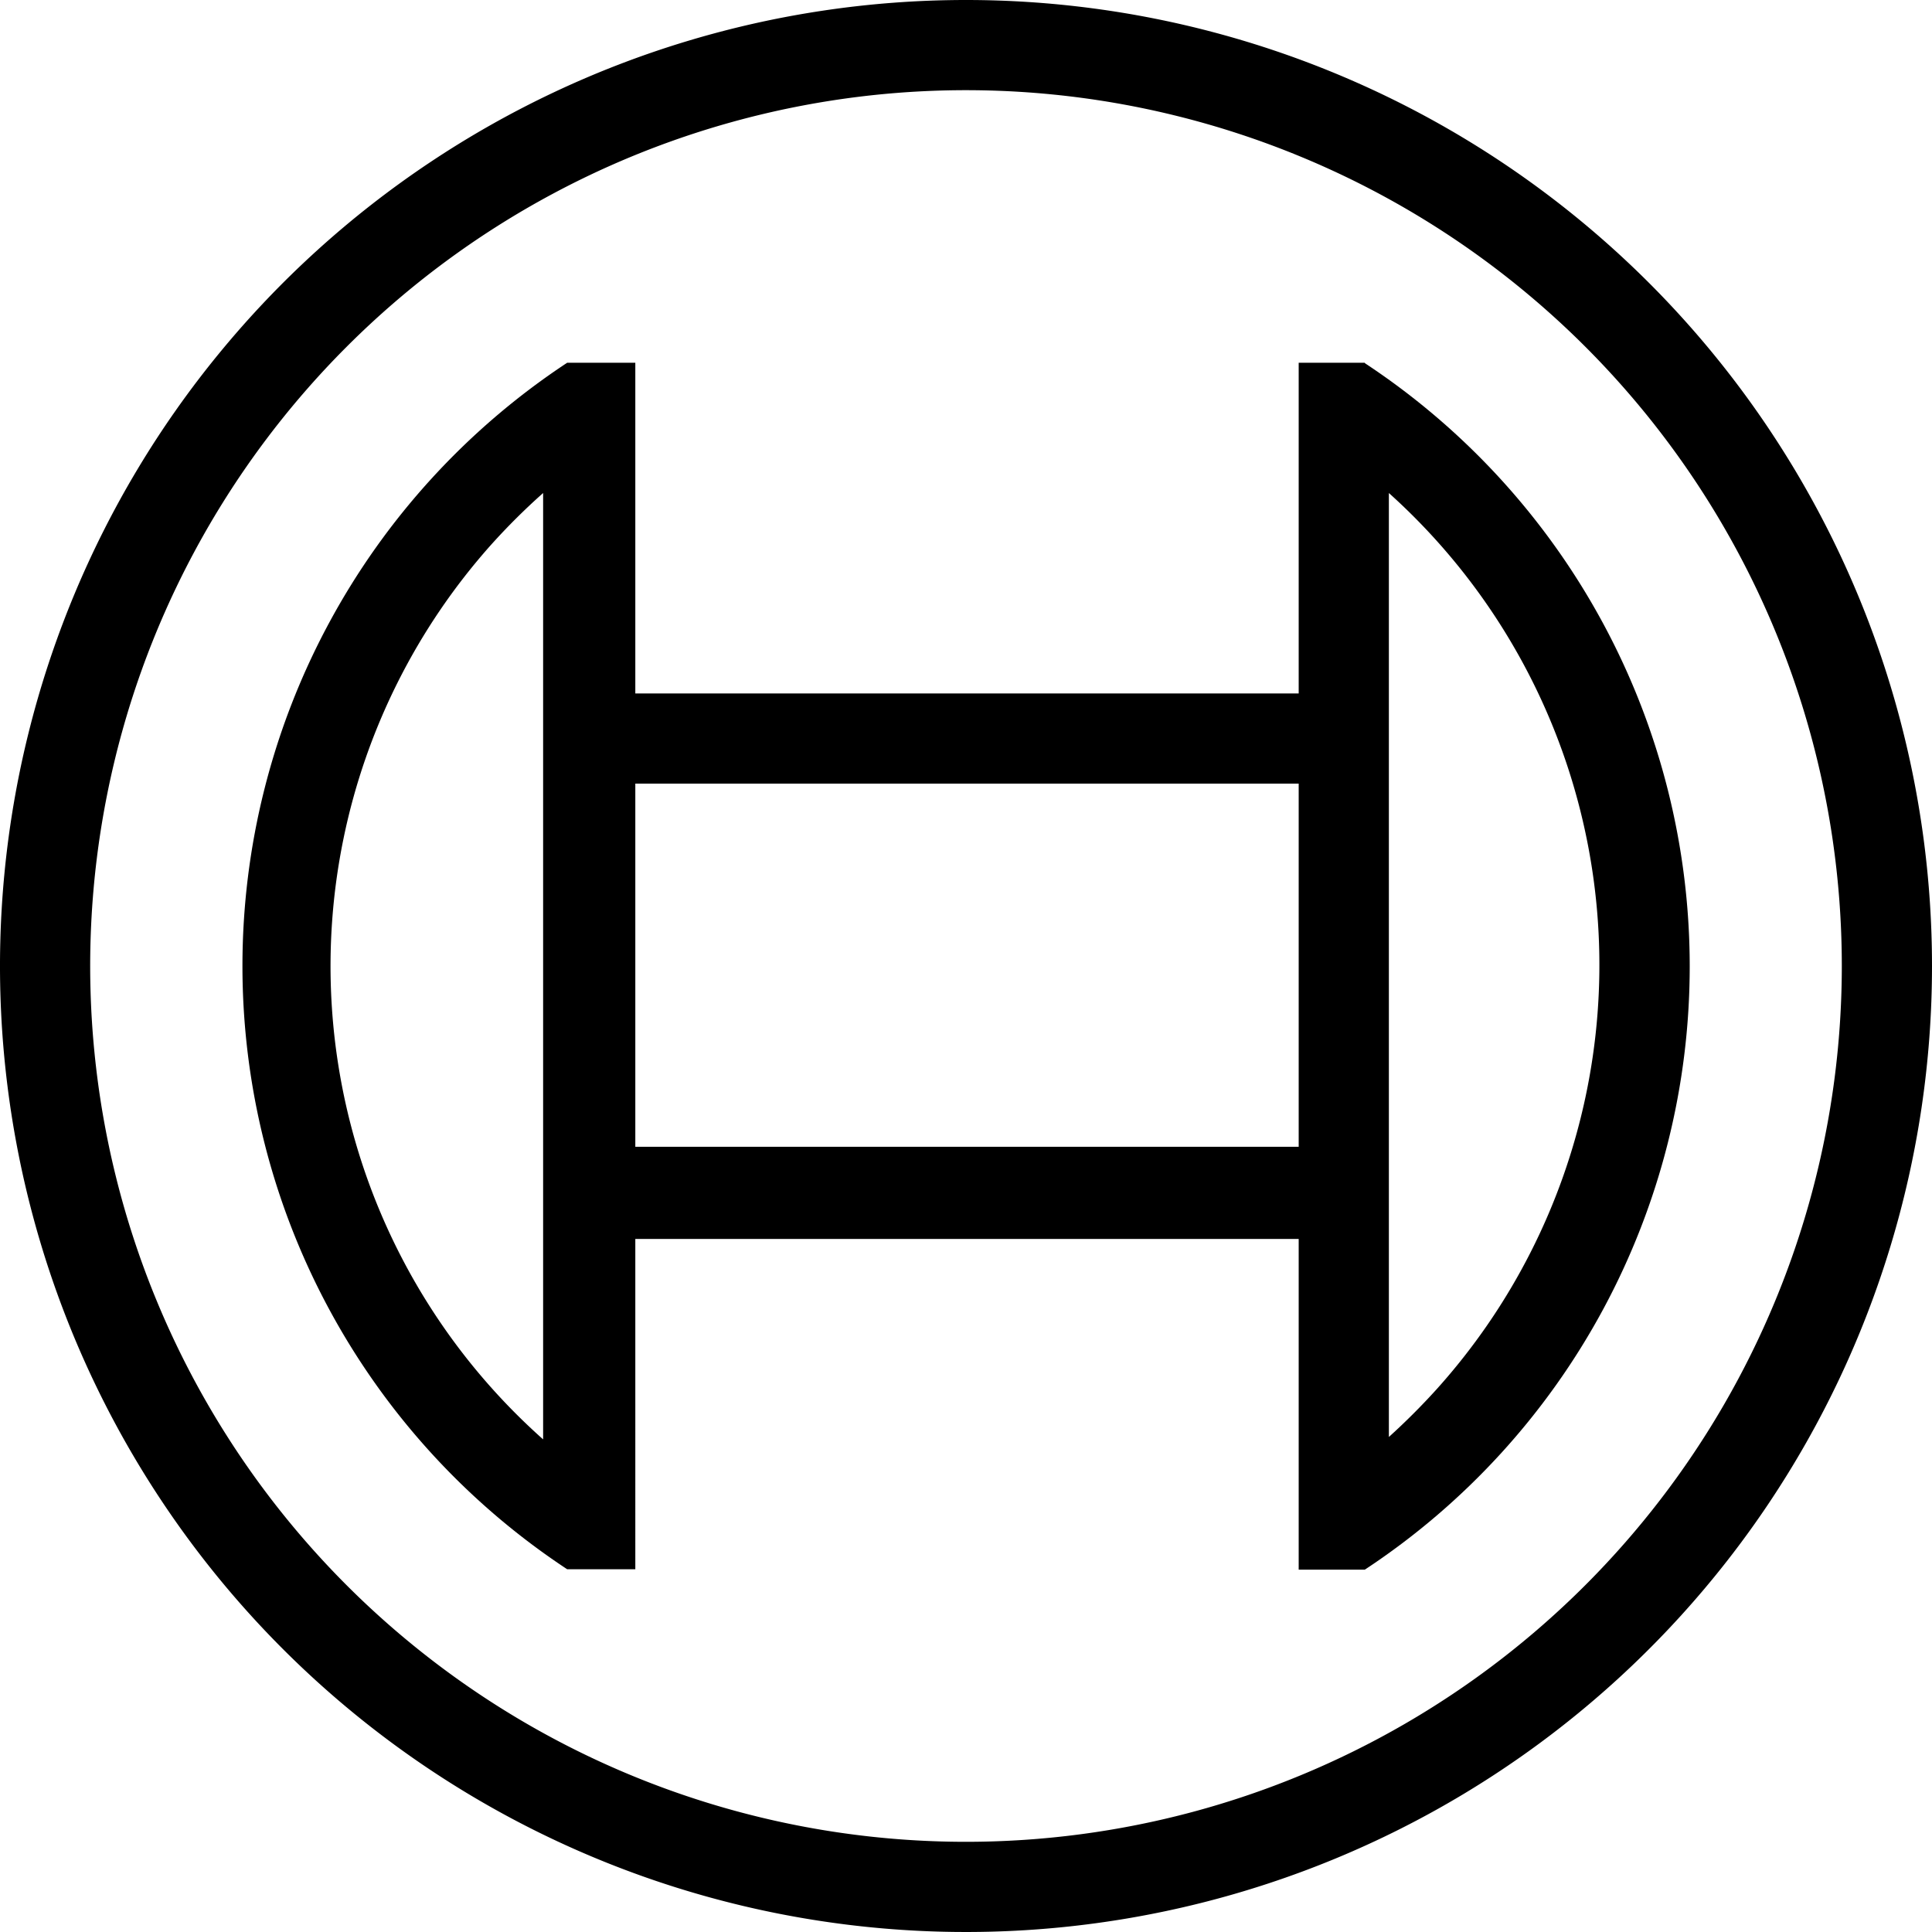
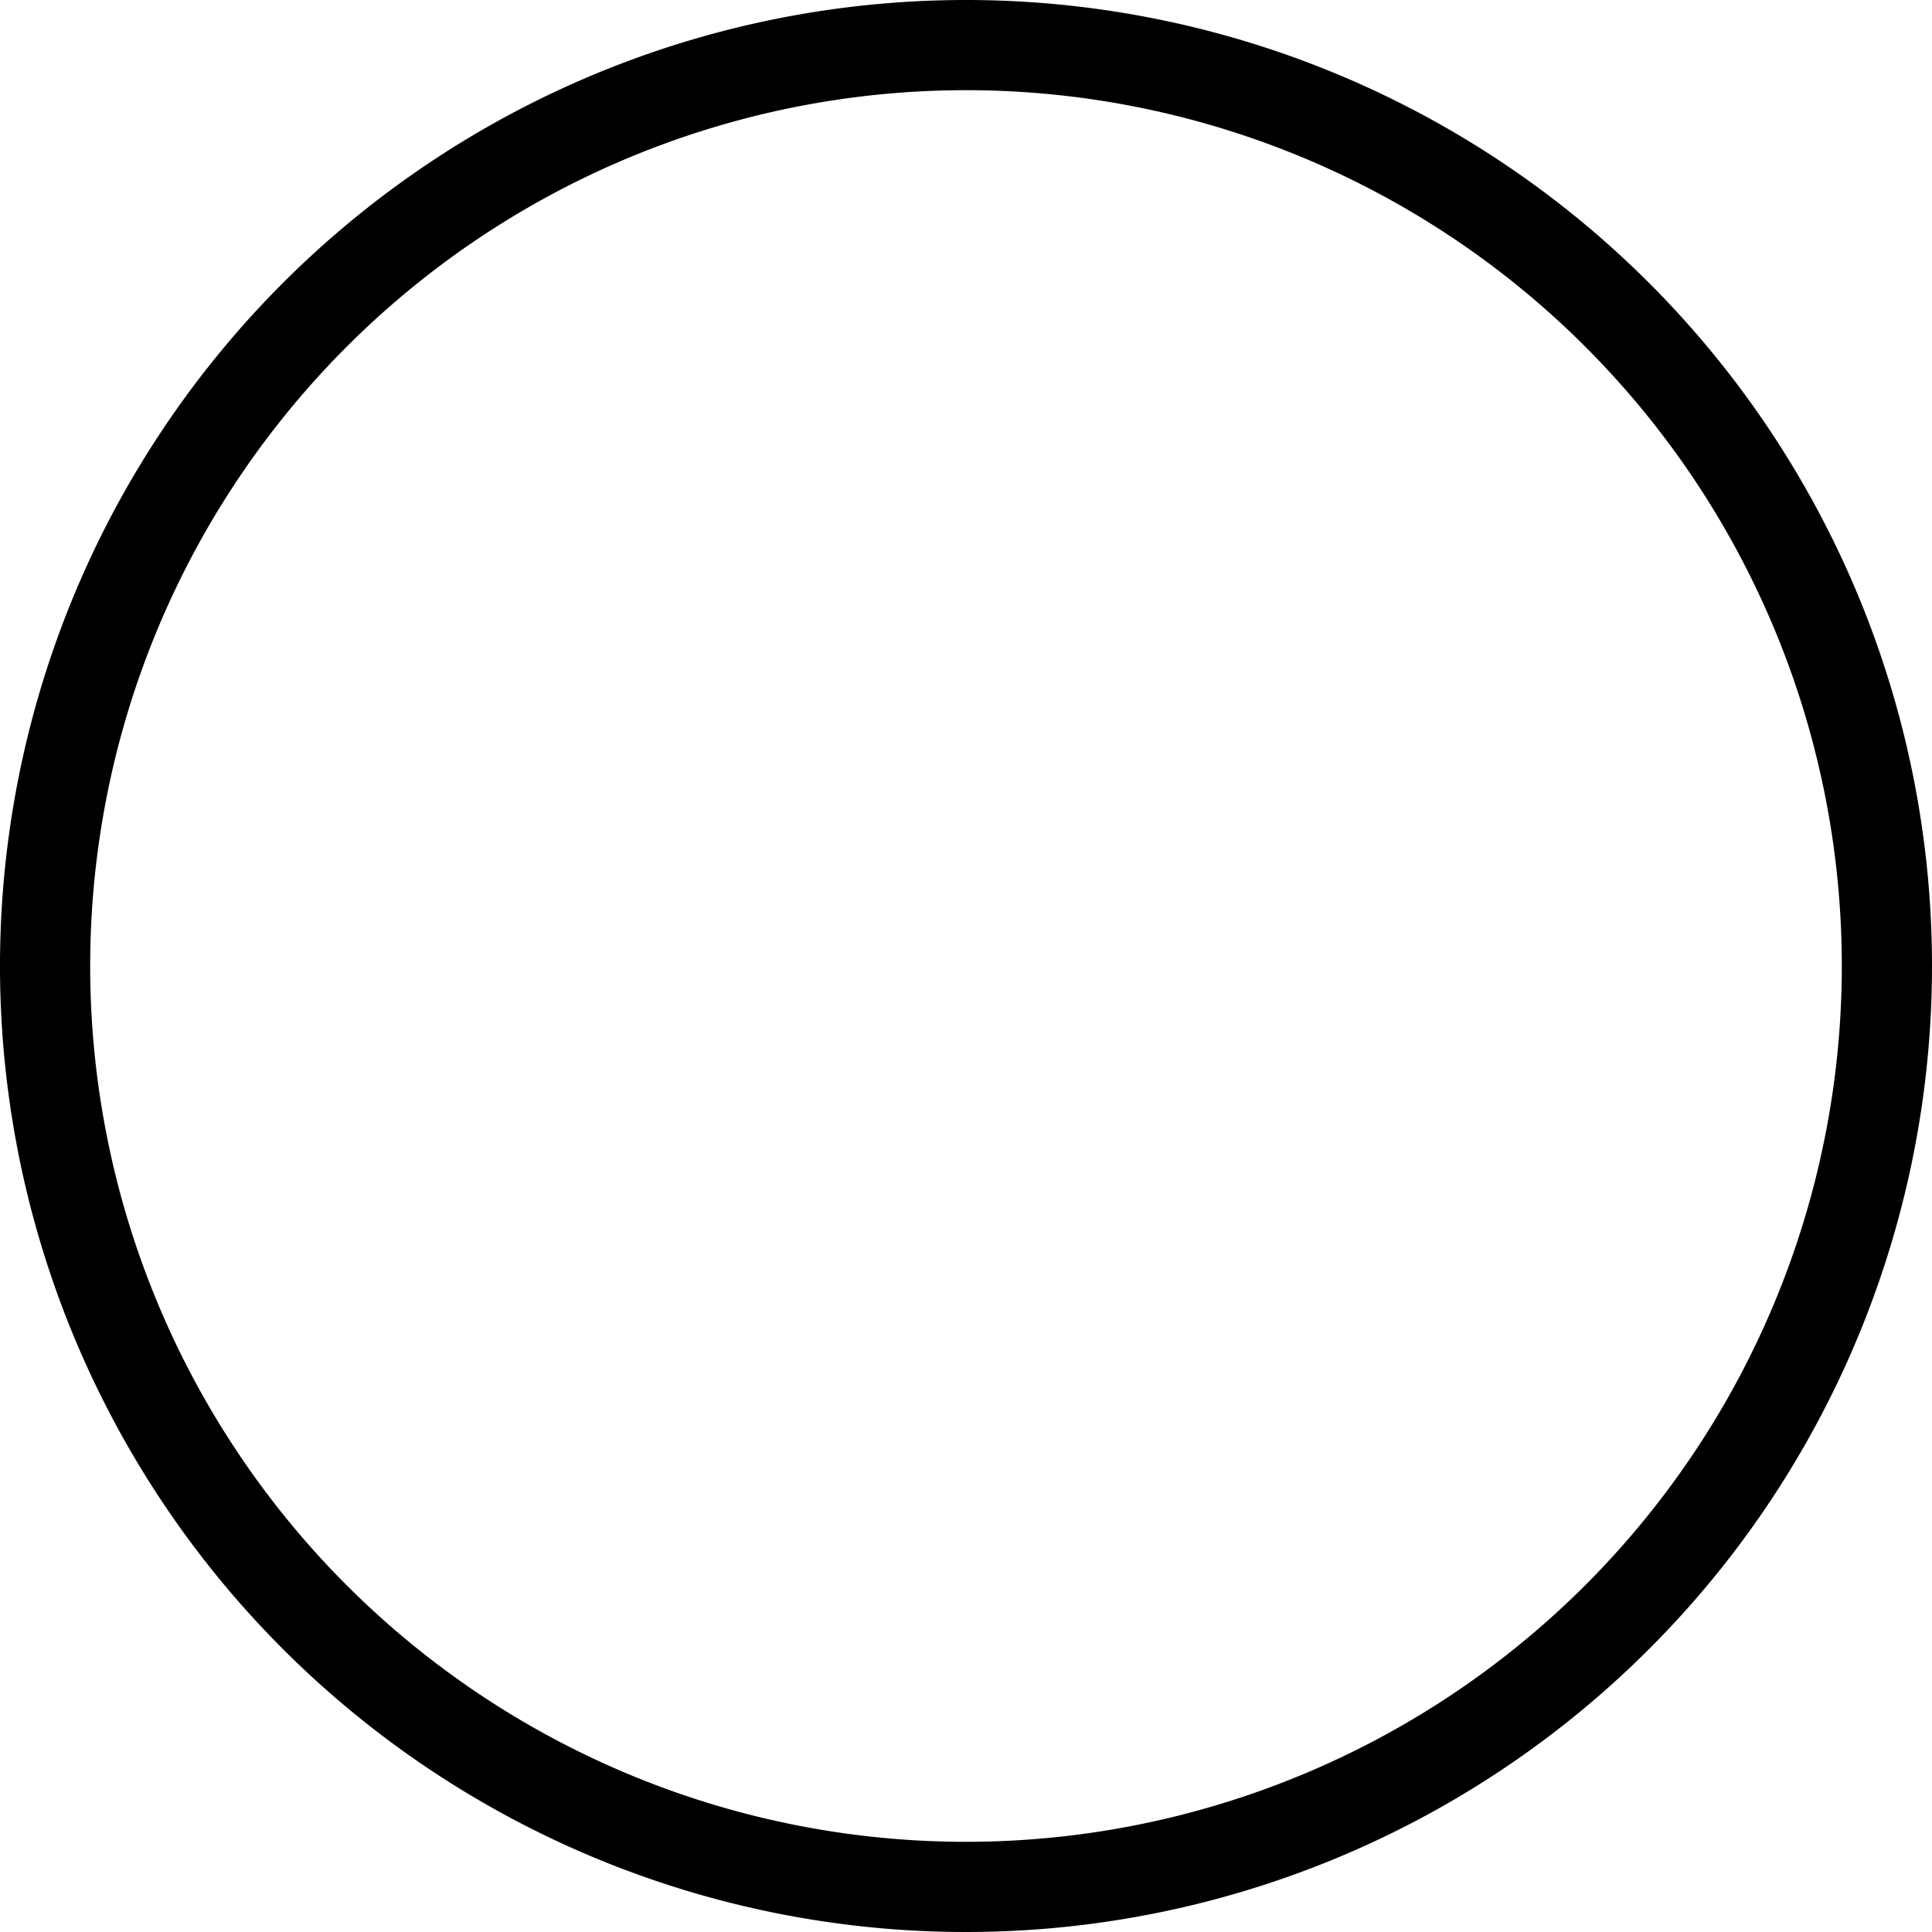
<svg xmlns="http://www.w3.org/2000/svg" viewBox="0 0 96.4 96.4">
  <style>
    path {
      fill: #000000;
    }
    @media (prefers-color-scheme: dark) {
      path { fill: #ffffff; }
    }
  </style>
  <path d="M48.2 0a48.2 48.2 0 1 0 48.2 48.2A48.2 48.2 0 0 0 48.2 0Zm0 91.9a43.7 43.7 0 1 1 43.7-43.7 43.71 43.71 0 0 1-43.7 43.7z" />
-   <path d="M68.1 18.1h-3.3v16.5H31.7V18.1h-3.4a36.06 36.06 0 0 0 0 60.2h3.4V61.82h33.1v16.5h3.3a36.05 36.05 0 0 0 0-60.2zm-41 53.72a31.59 31.59 0 0 1-2.63-44.6 32.51 32.51 0 0 1 2.63-2.62Zm37.7-14.6H31.7V39.1h33.1zm4.5 14.5V24.6a31.65 31.65 0 0 1 2.39 44.71 33.68 33.68 0 0 1-2.39 2.39z" />
</svg>